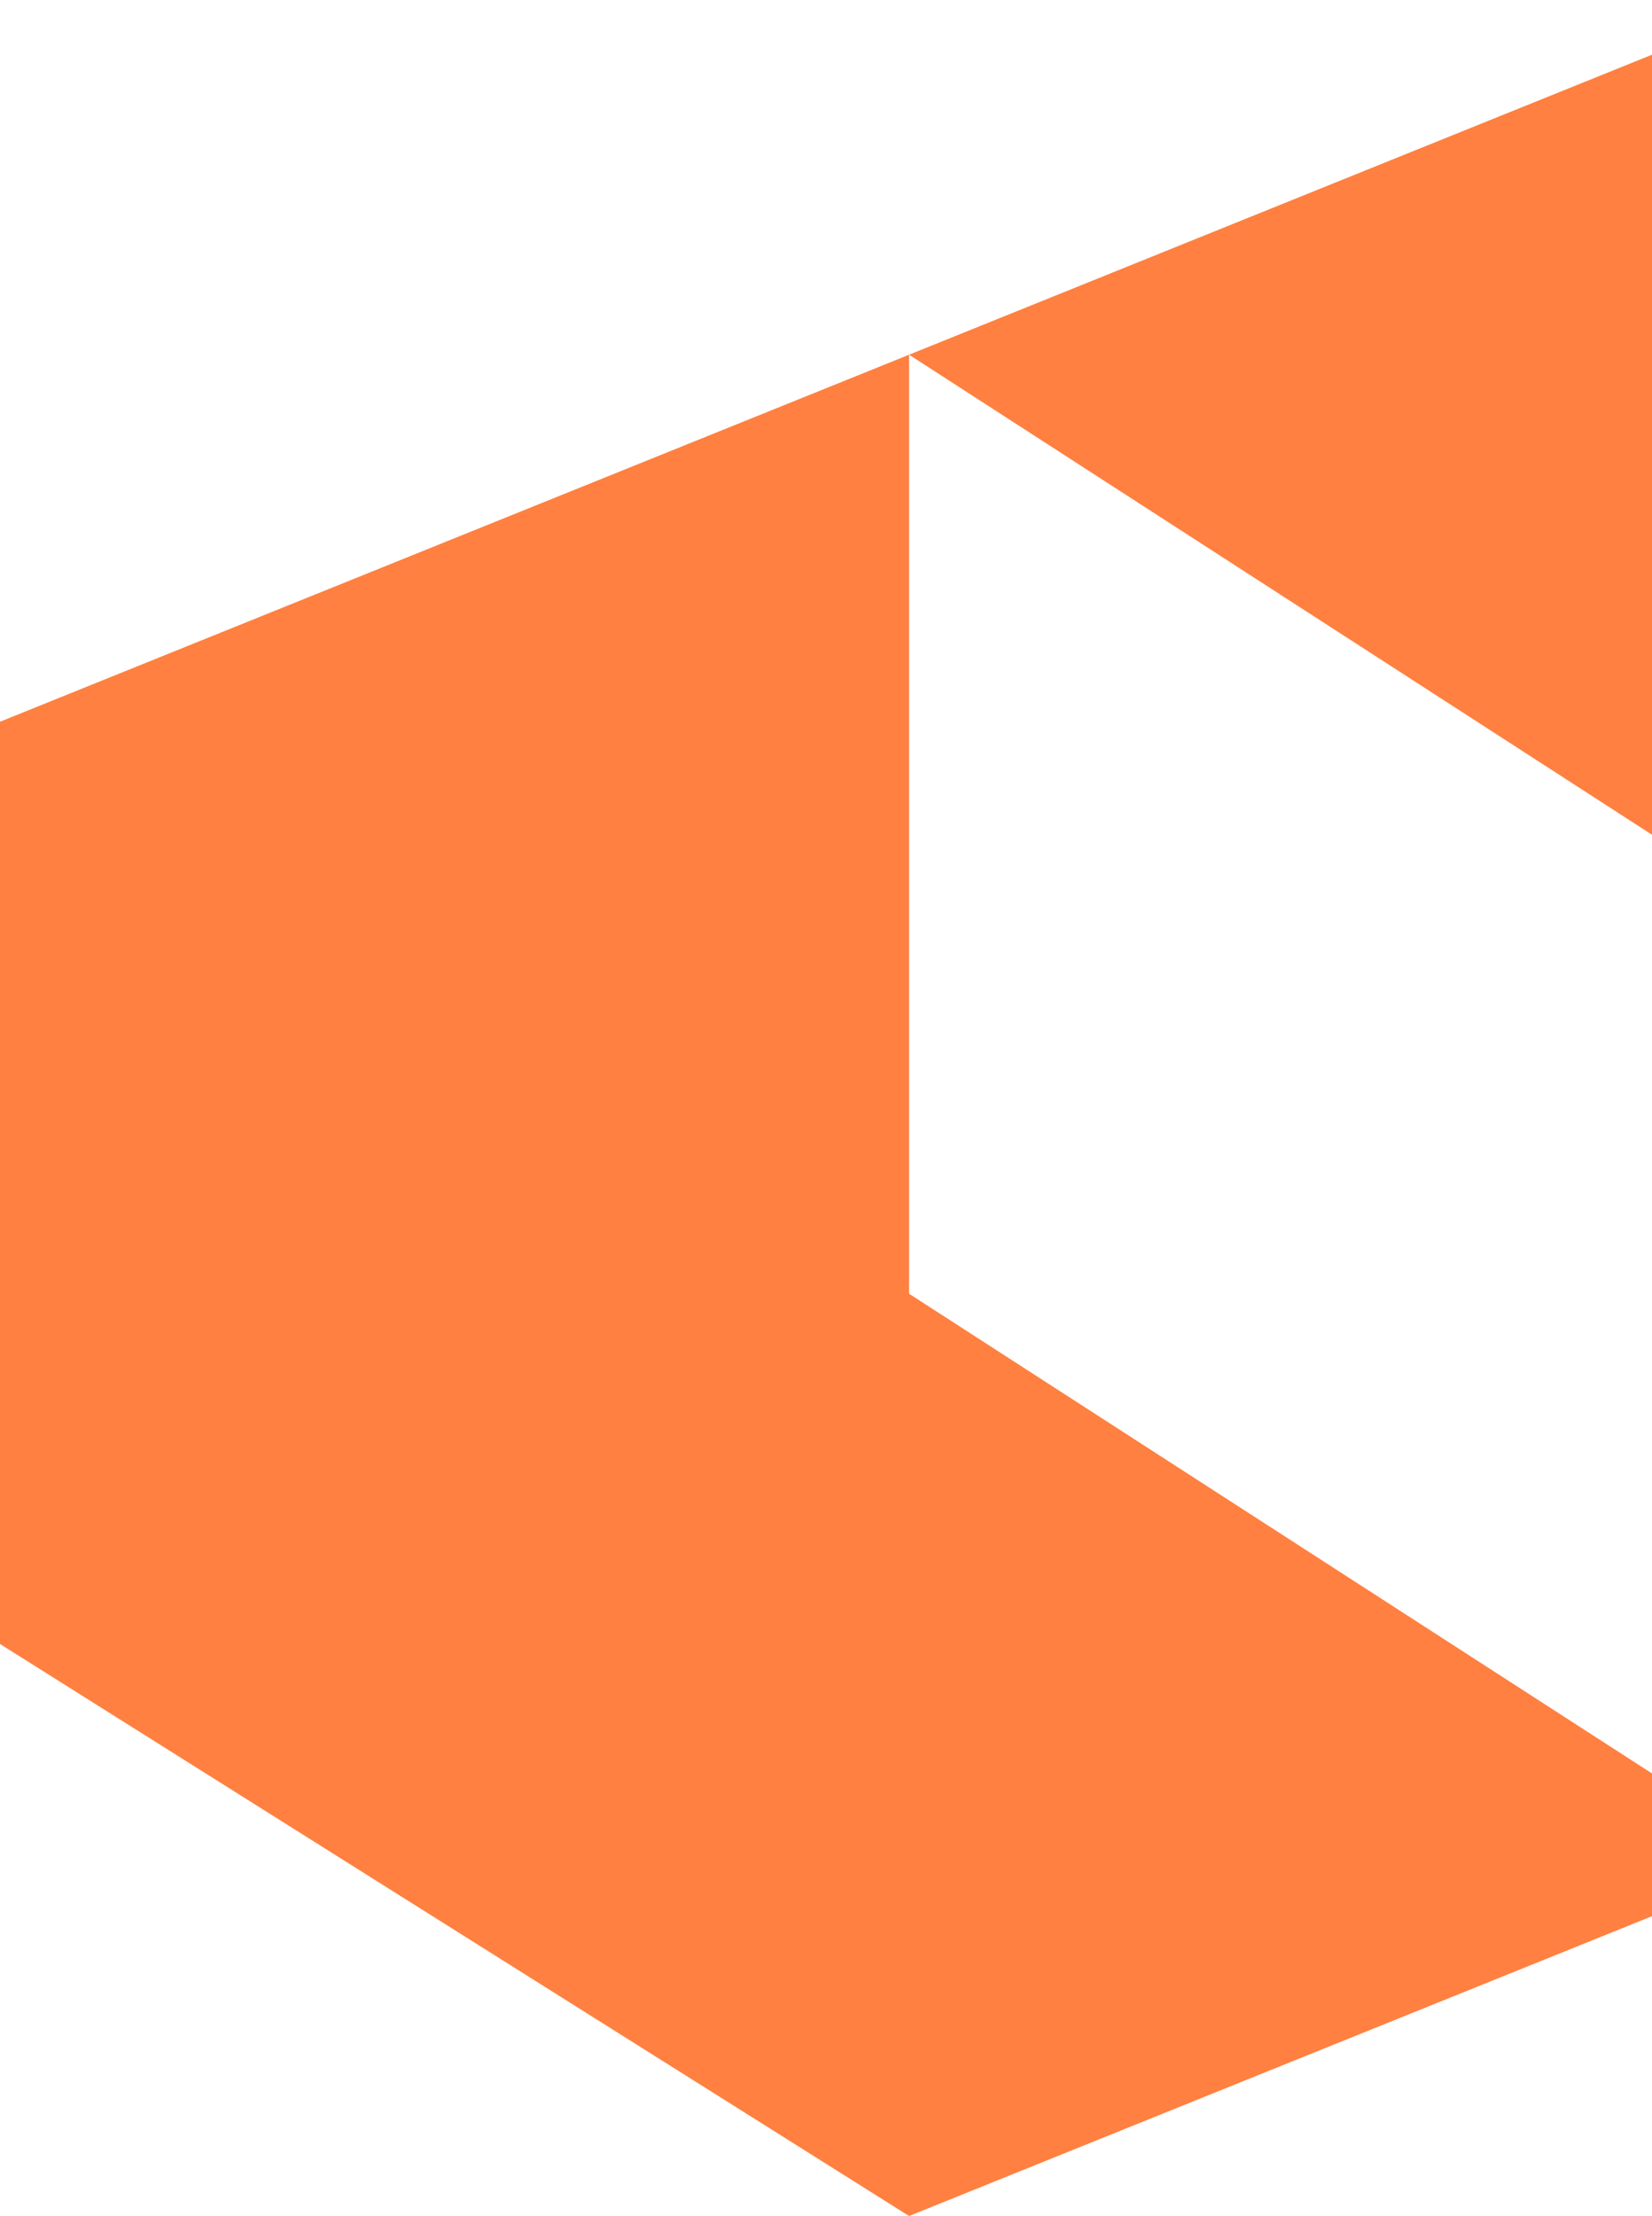
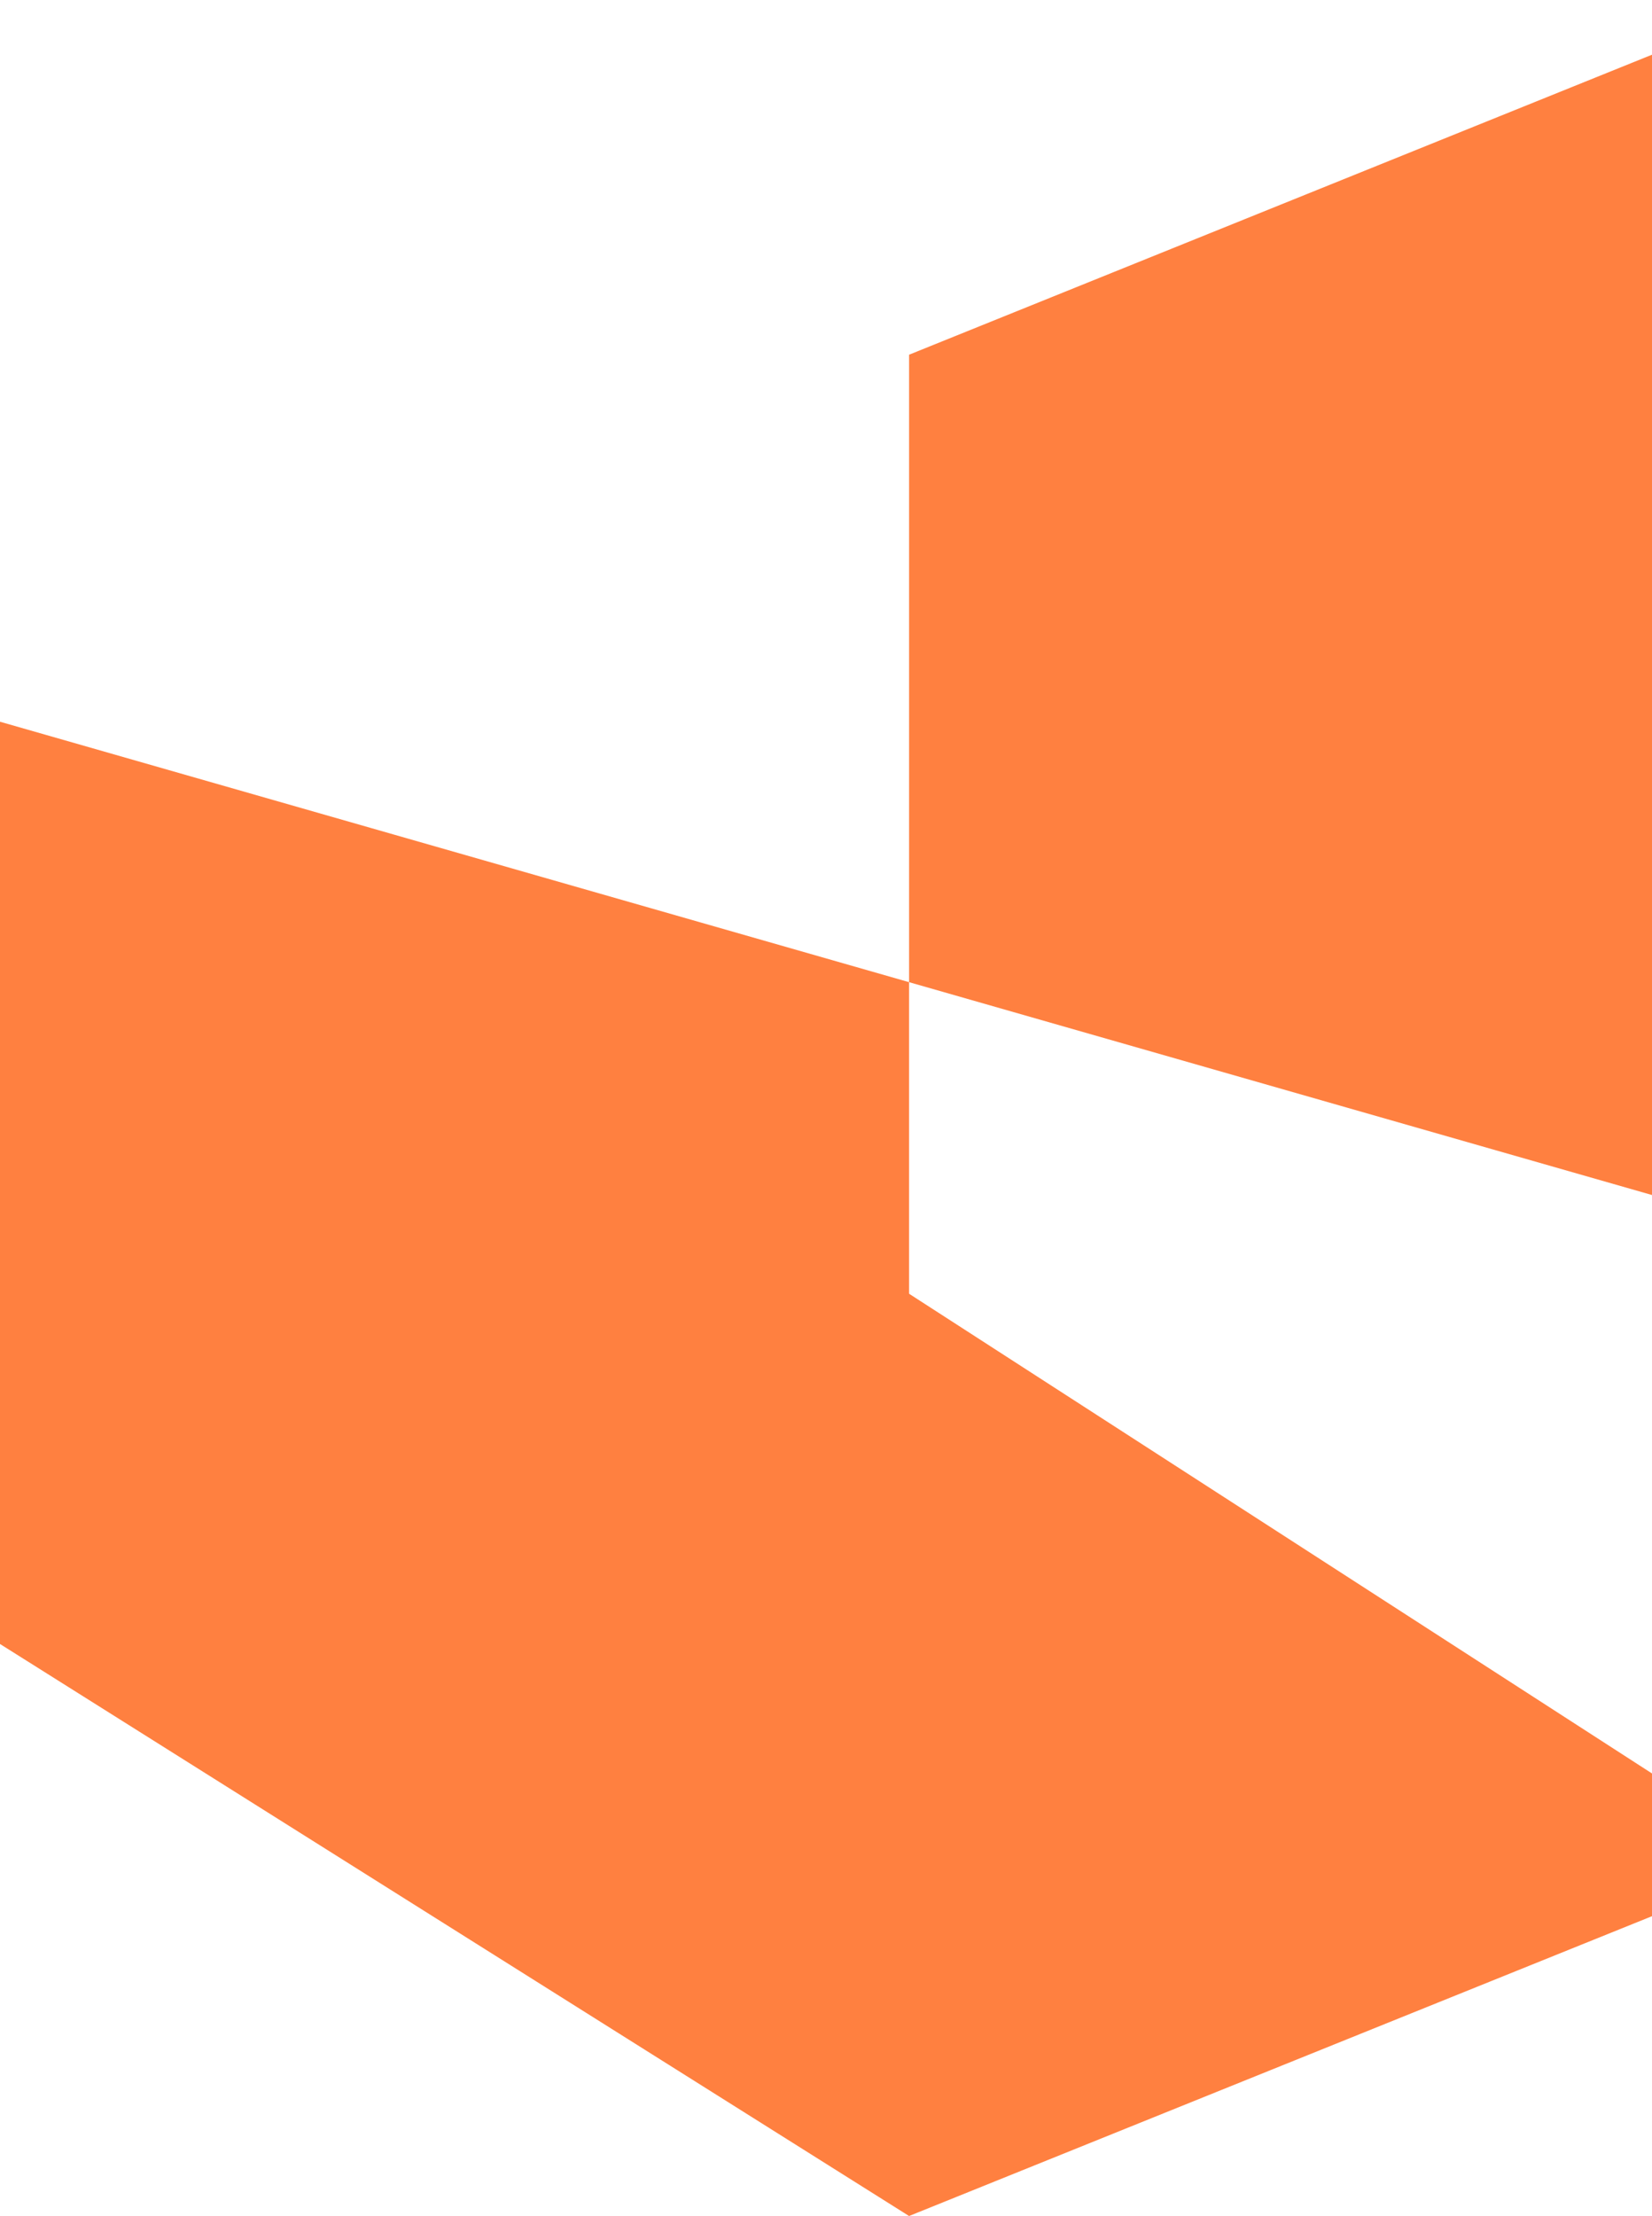
<svg xmlns="http://www.w3.org/2000/svg" width="446" height="598" viewBox="0 0 446 598" fill="none">
-   <path d="M728 403.239L482.573 502.278V248.878L245.427 95.722L482.573 0L727.849 154.361L728 403.239ZM245.427 95.722L0 194.761V443.638L245.427 598L482.723 502.278L245.427 349.122V95.722Z" fill="#FF8040" />
+   <path d="M728 403.239L482.573 502.278V248.878L245.427 95.722L482.573 0L727.849 154.361L728 403.239ZL0 194.761V443.638L245.427 598L482.723 502.278L245.427 349.122V95.722Z" fill="#FF8040" />
</svg>